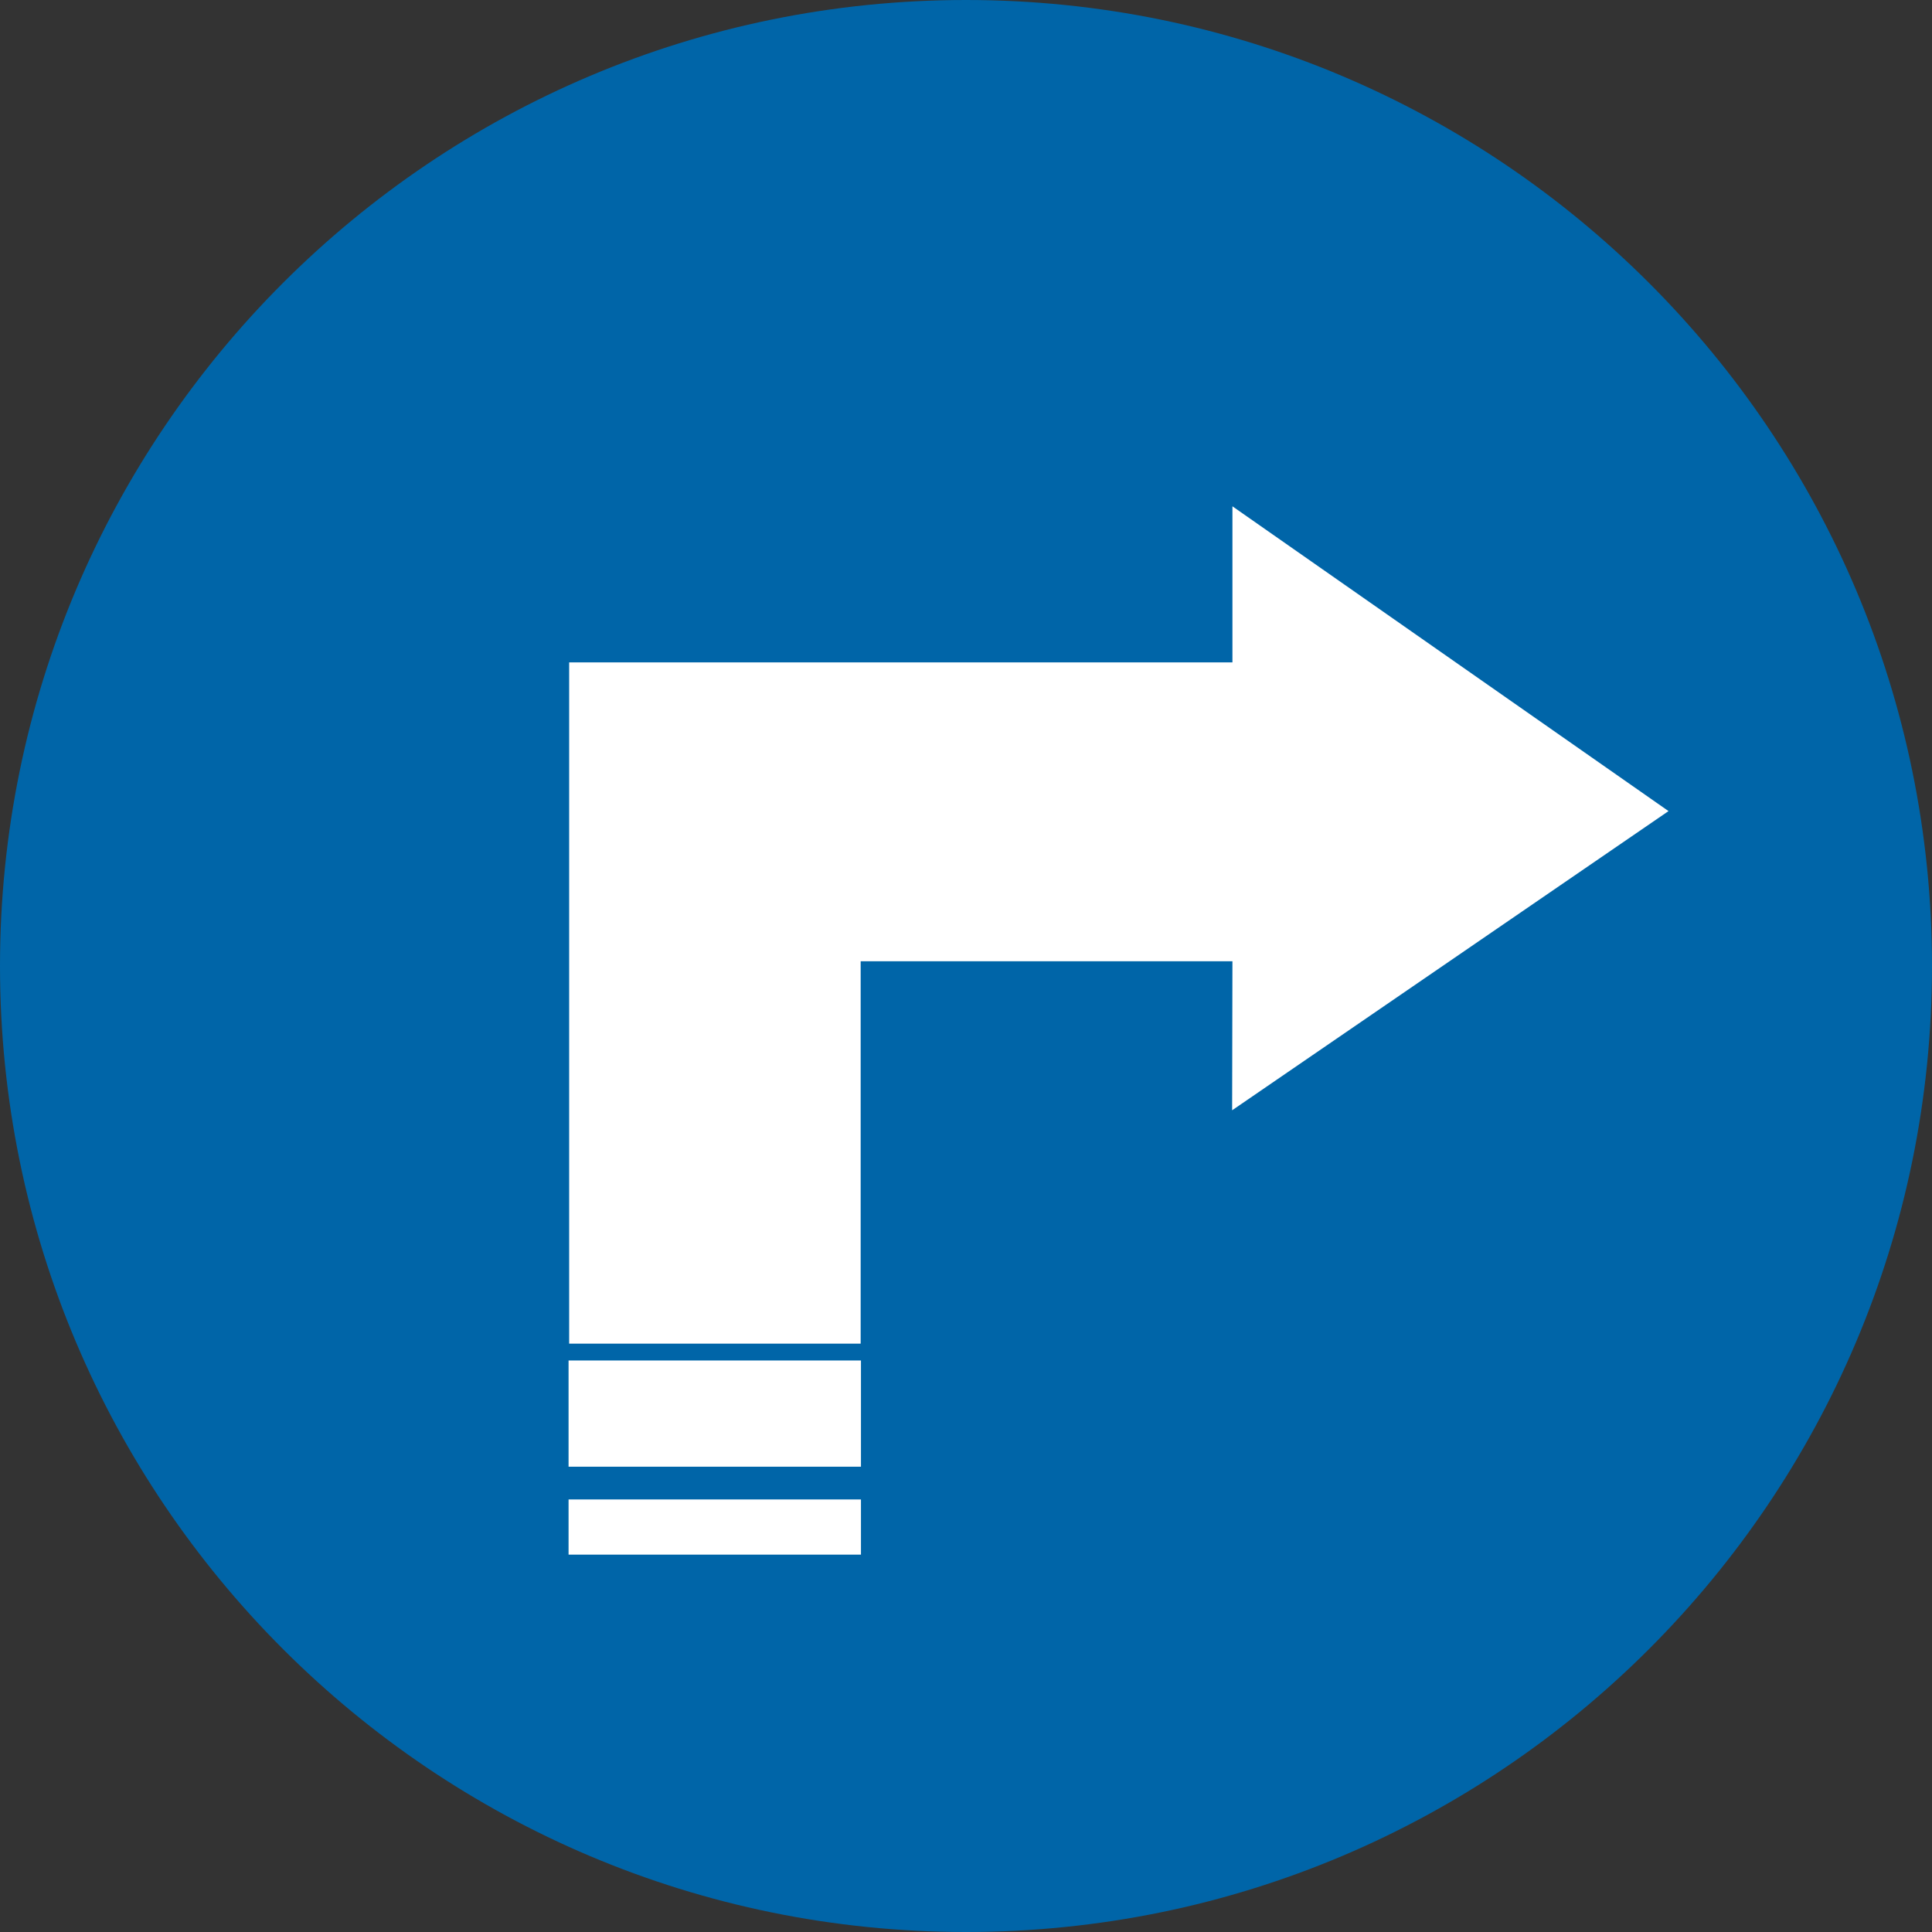
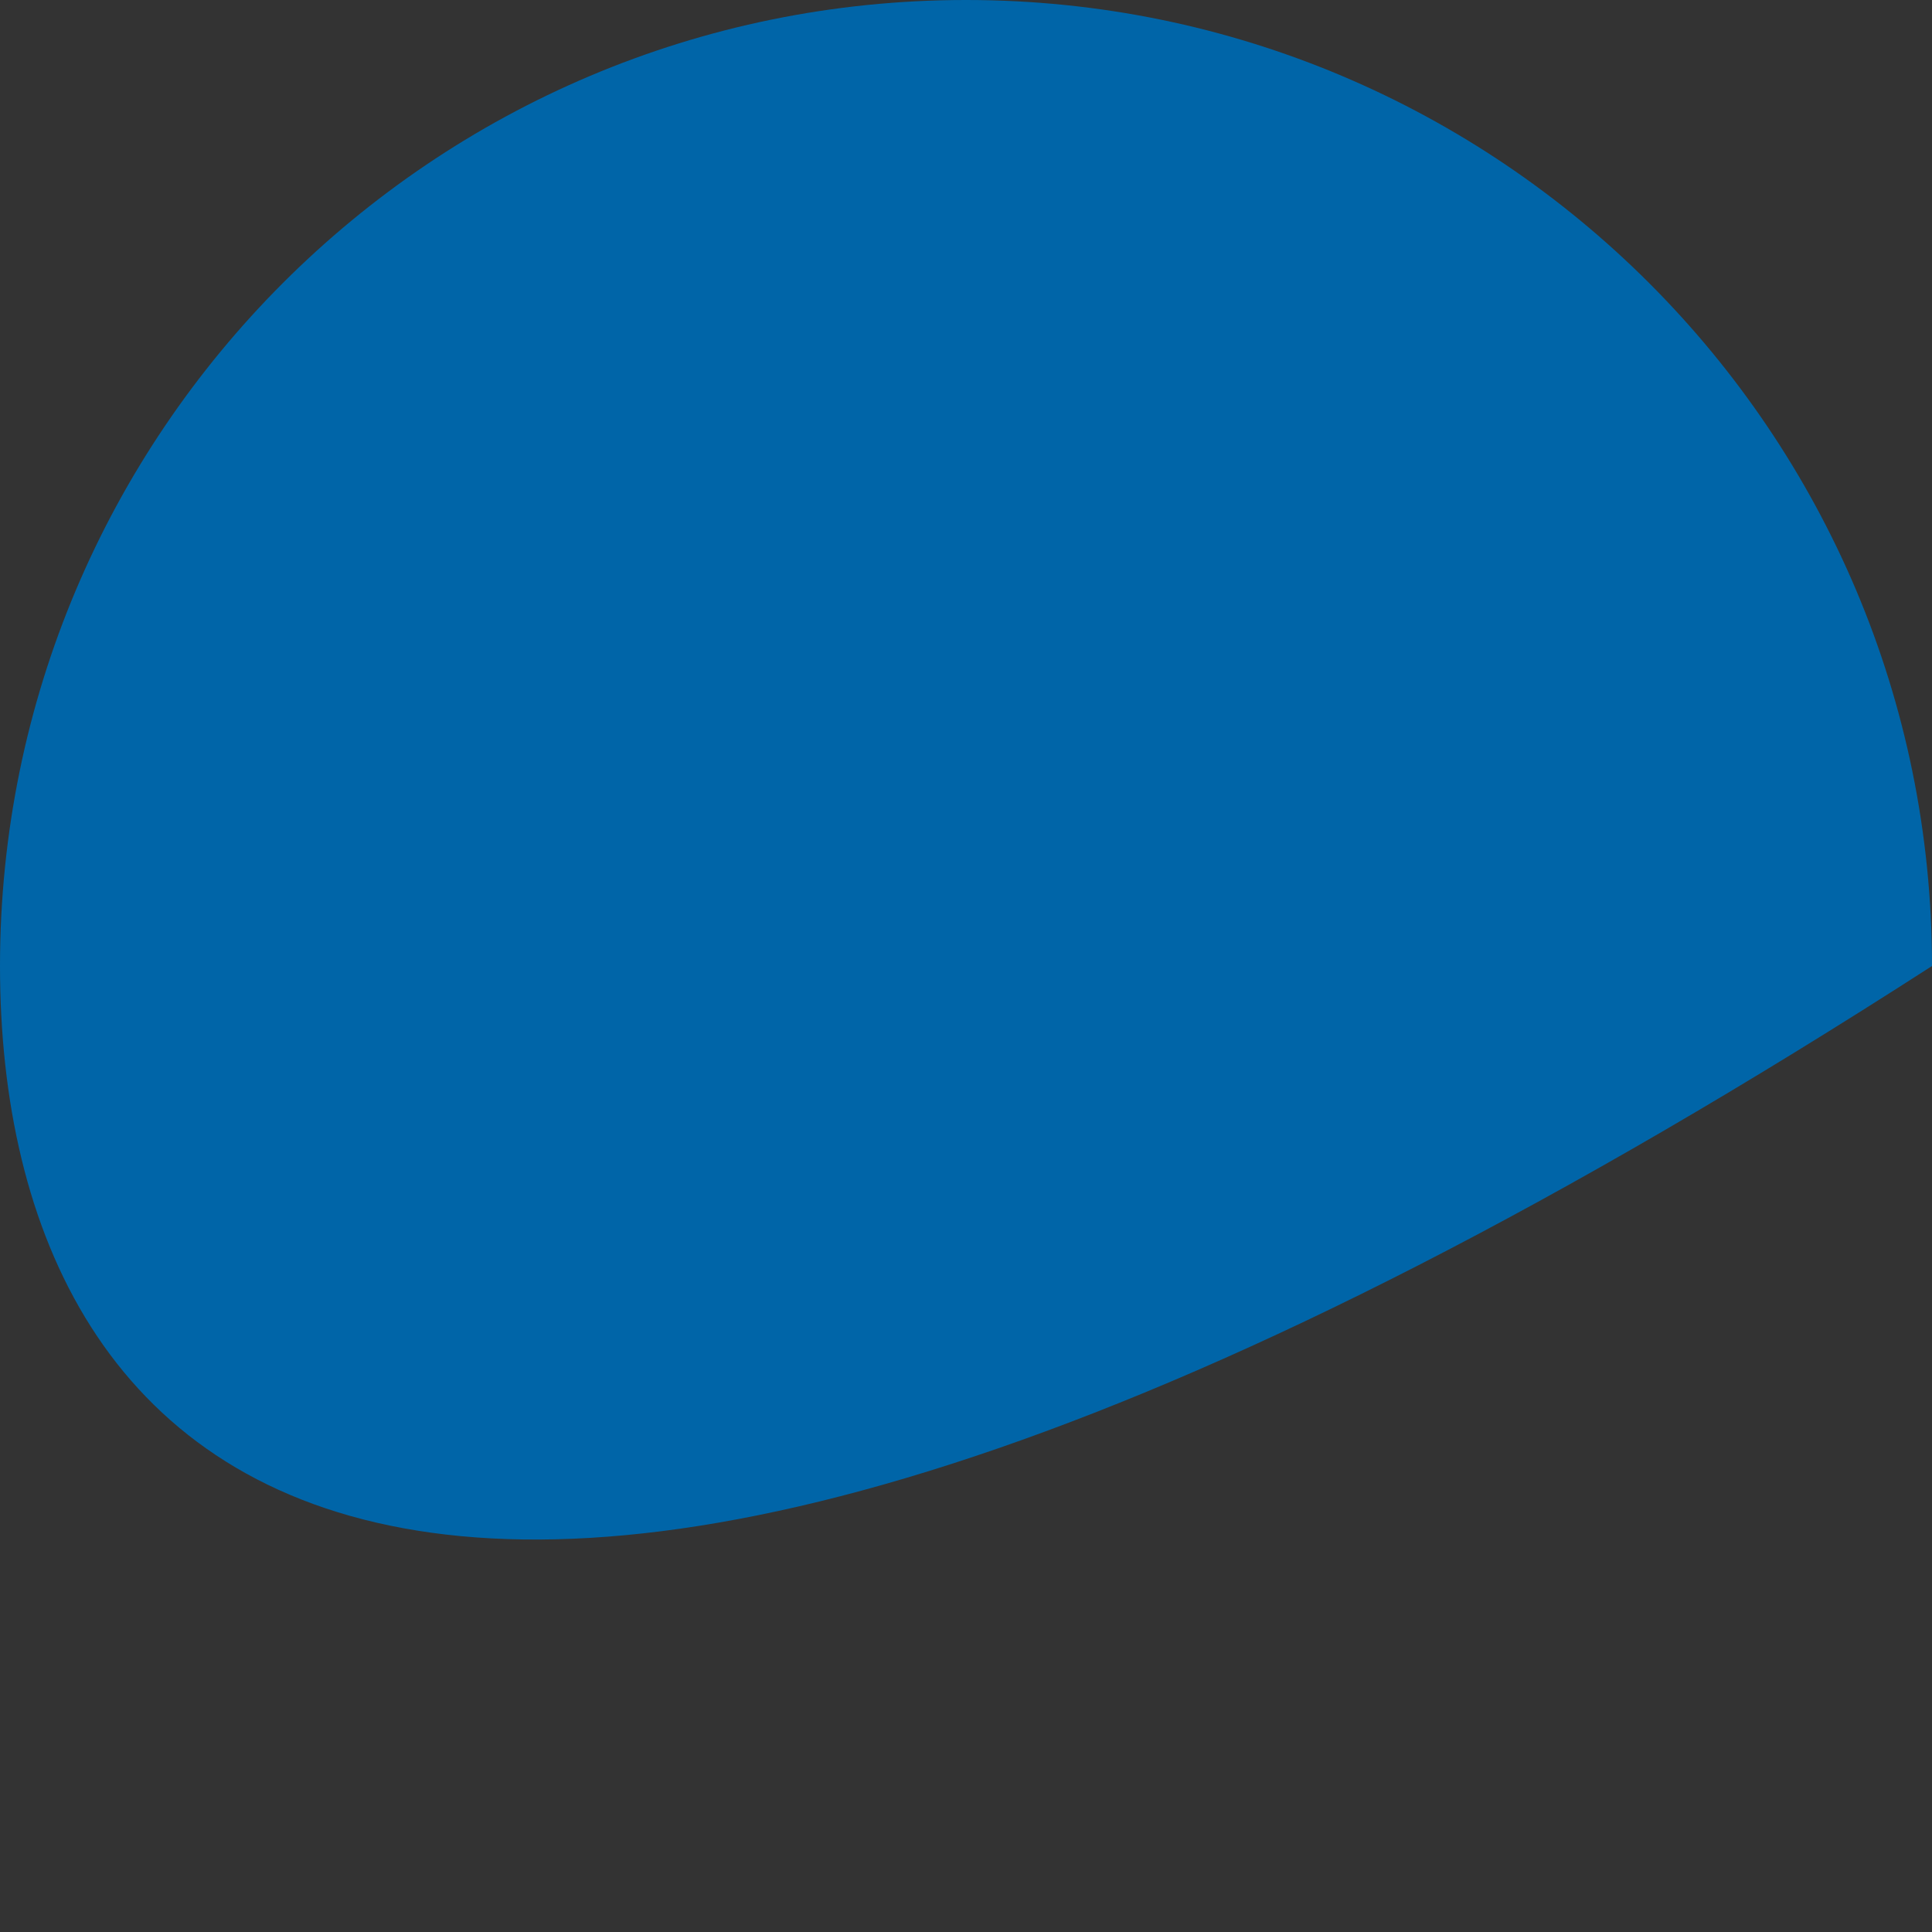
<svg xmlns="http://www.w3.org/2000/svg" version="1.1" id="Livello_1" x="0px" y="0px" viewBox="0 0 65.48 65.48" style="enable-background:new 0 0 65.48 65.48;" xml:space="preserve">
  <rect x="0" y="0" width="65.48" height="65.48" fill="#333333" stroke="none" />
  <style type="text/css">
	.st0{fill:#0065A8;}
	.st1{fill:#FFFFFF;}
</style>
  <g>
-     <path class="st0" d="M65.48,32.74c0,18.08-14.66,32.74-32.74,32.74C14.66,65.48,0,50.82,0,32.74C0,14.66,14.66,0,32.74,0   C50.82,0,65.48,14.66,65.48,32.74" />
-     <polygon class="st1" points="41.77,32.58 29.17,32.58 29.17,45.54 19.29,45.54 19.29,22.45 41.76,22.45 41.77,22.45 41.77,17.16    56.55,27.49 41.76,37.63  " />
-     <rect x="19.27" y="46.11" class="st1" width="9.91" height="3.6" />
-     <polyline class="st1" points="19.27,50.82 29.18,50.82 29.18,52.69 19.27,52.69  " />
+     <path class="st0" d="M65.48,32.74C14.66,65.48,0,50.82,0,32.74C0,14.66,14.66,0,32.74,0   C50.82,0,65.48,14.66,65.48,32.74" />
  </g>
</svg>